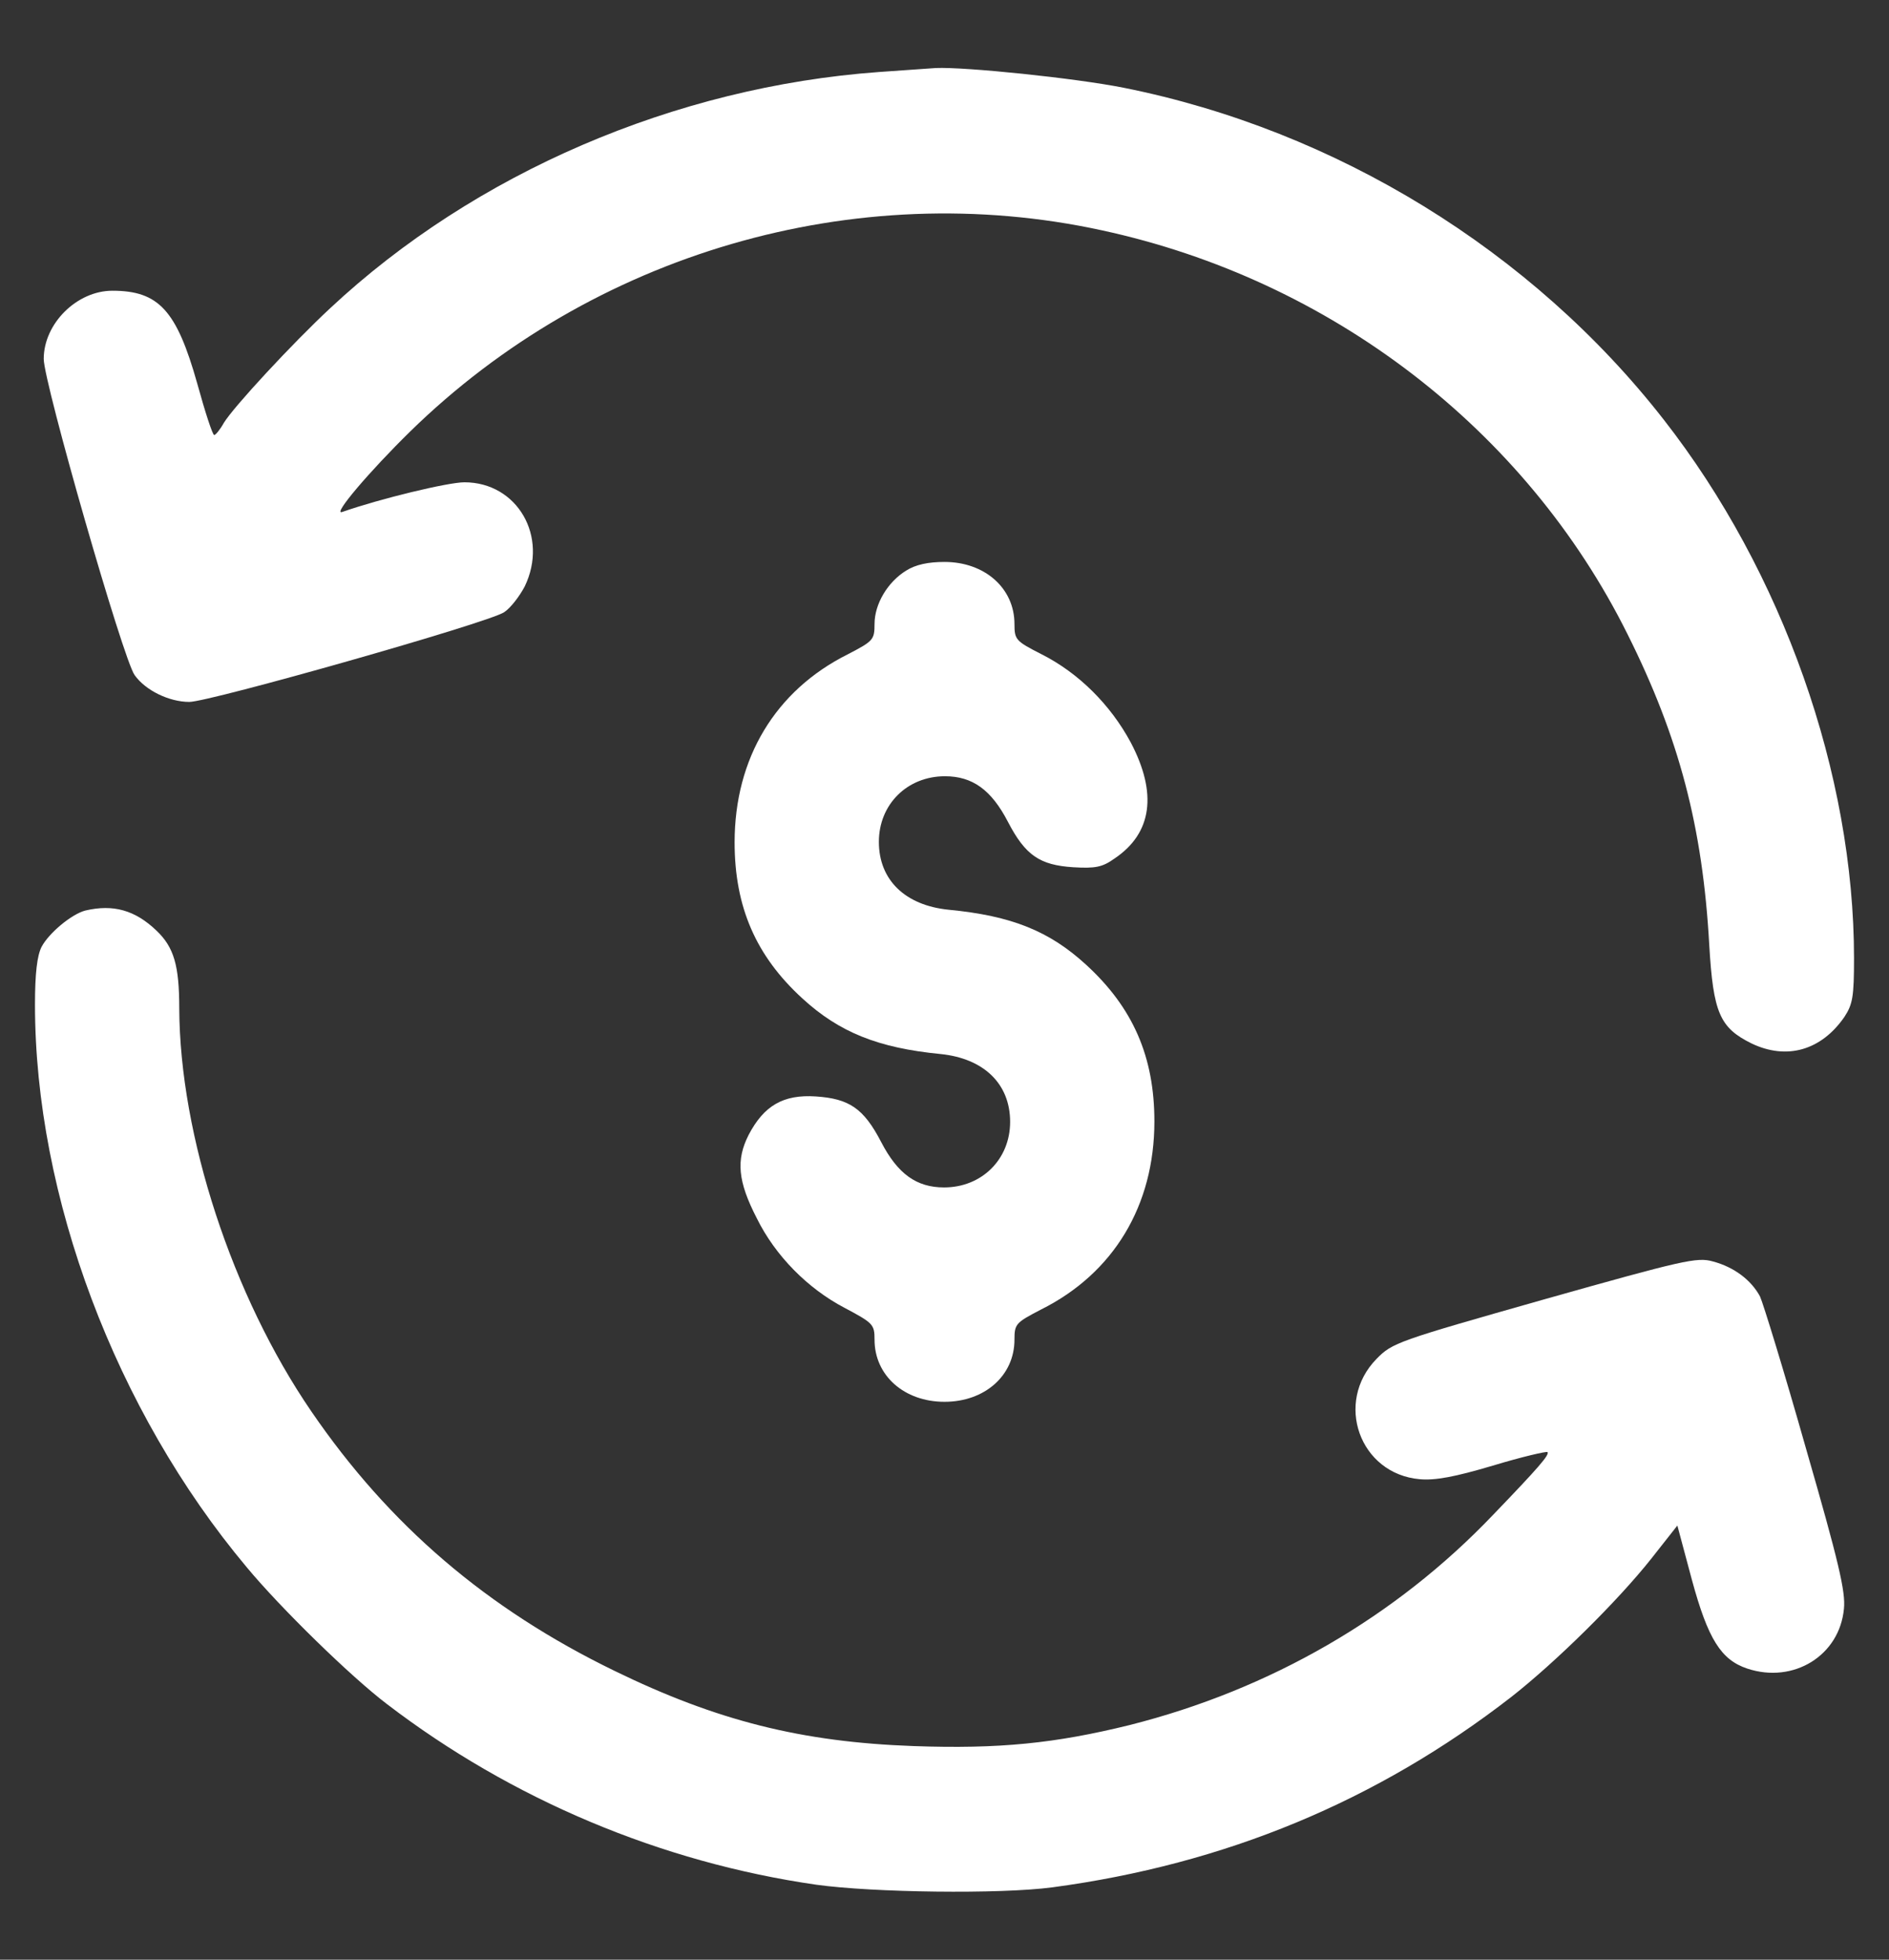
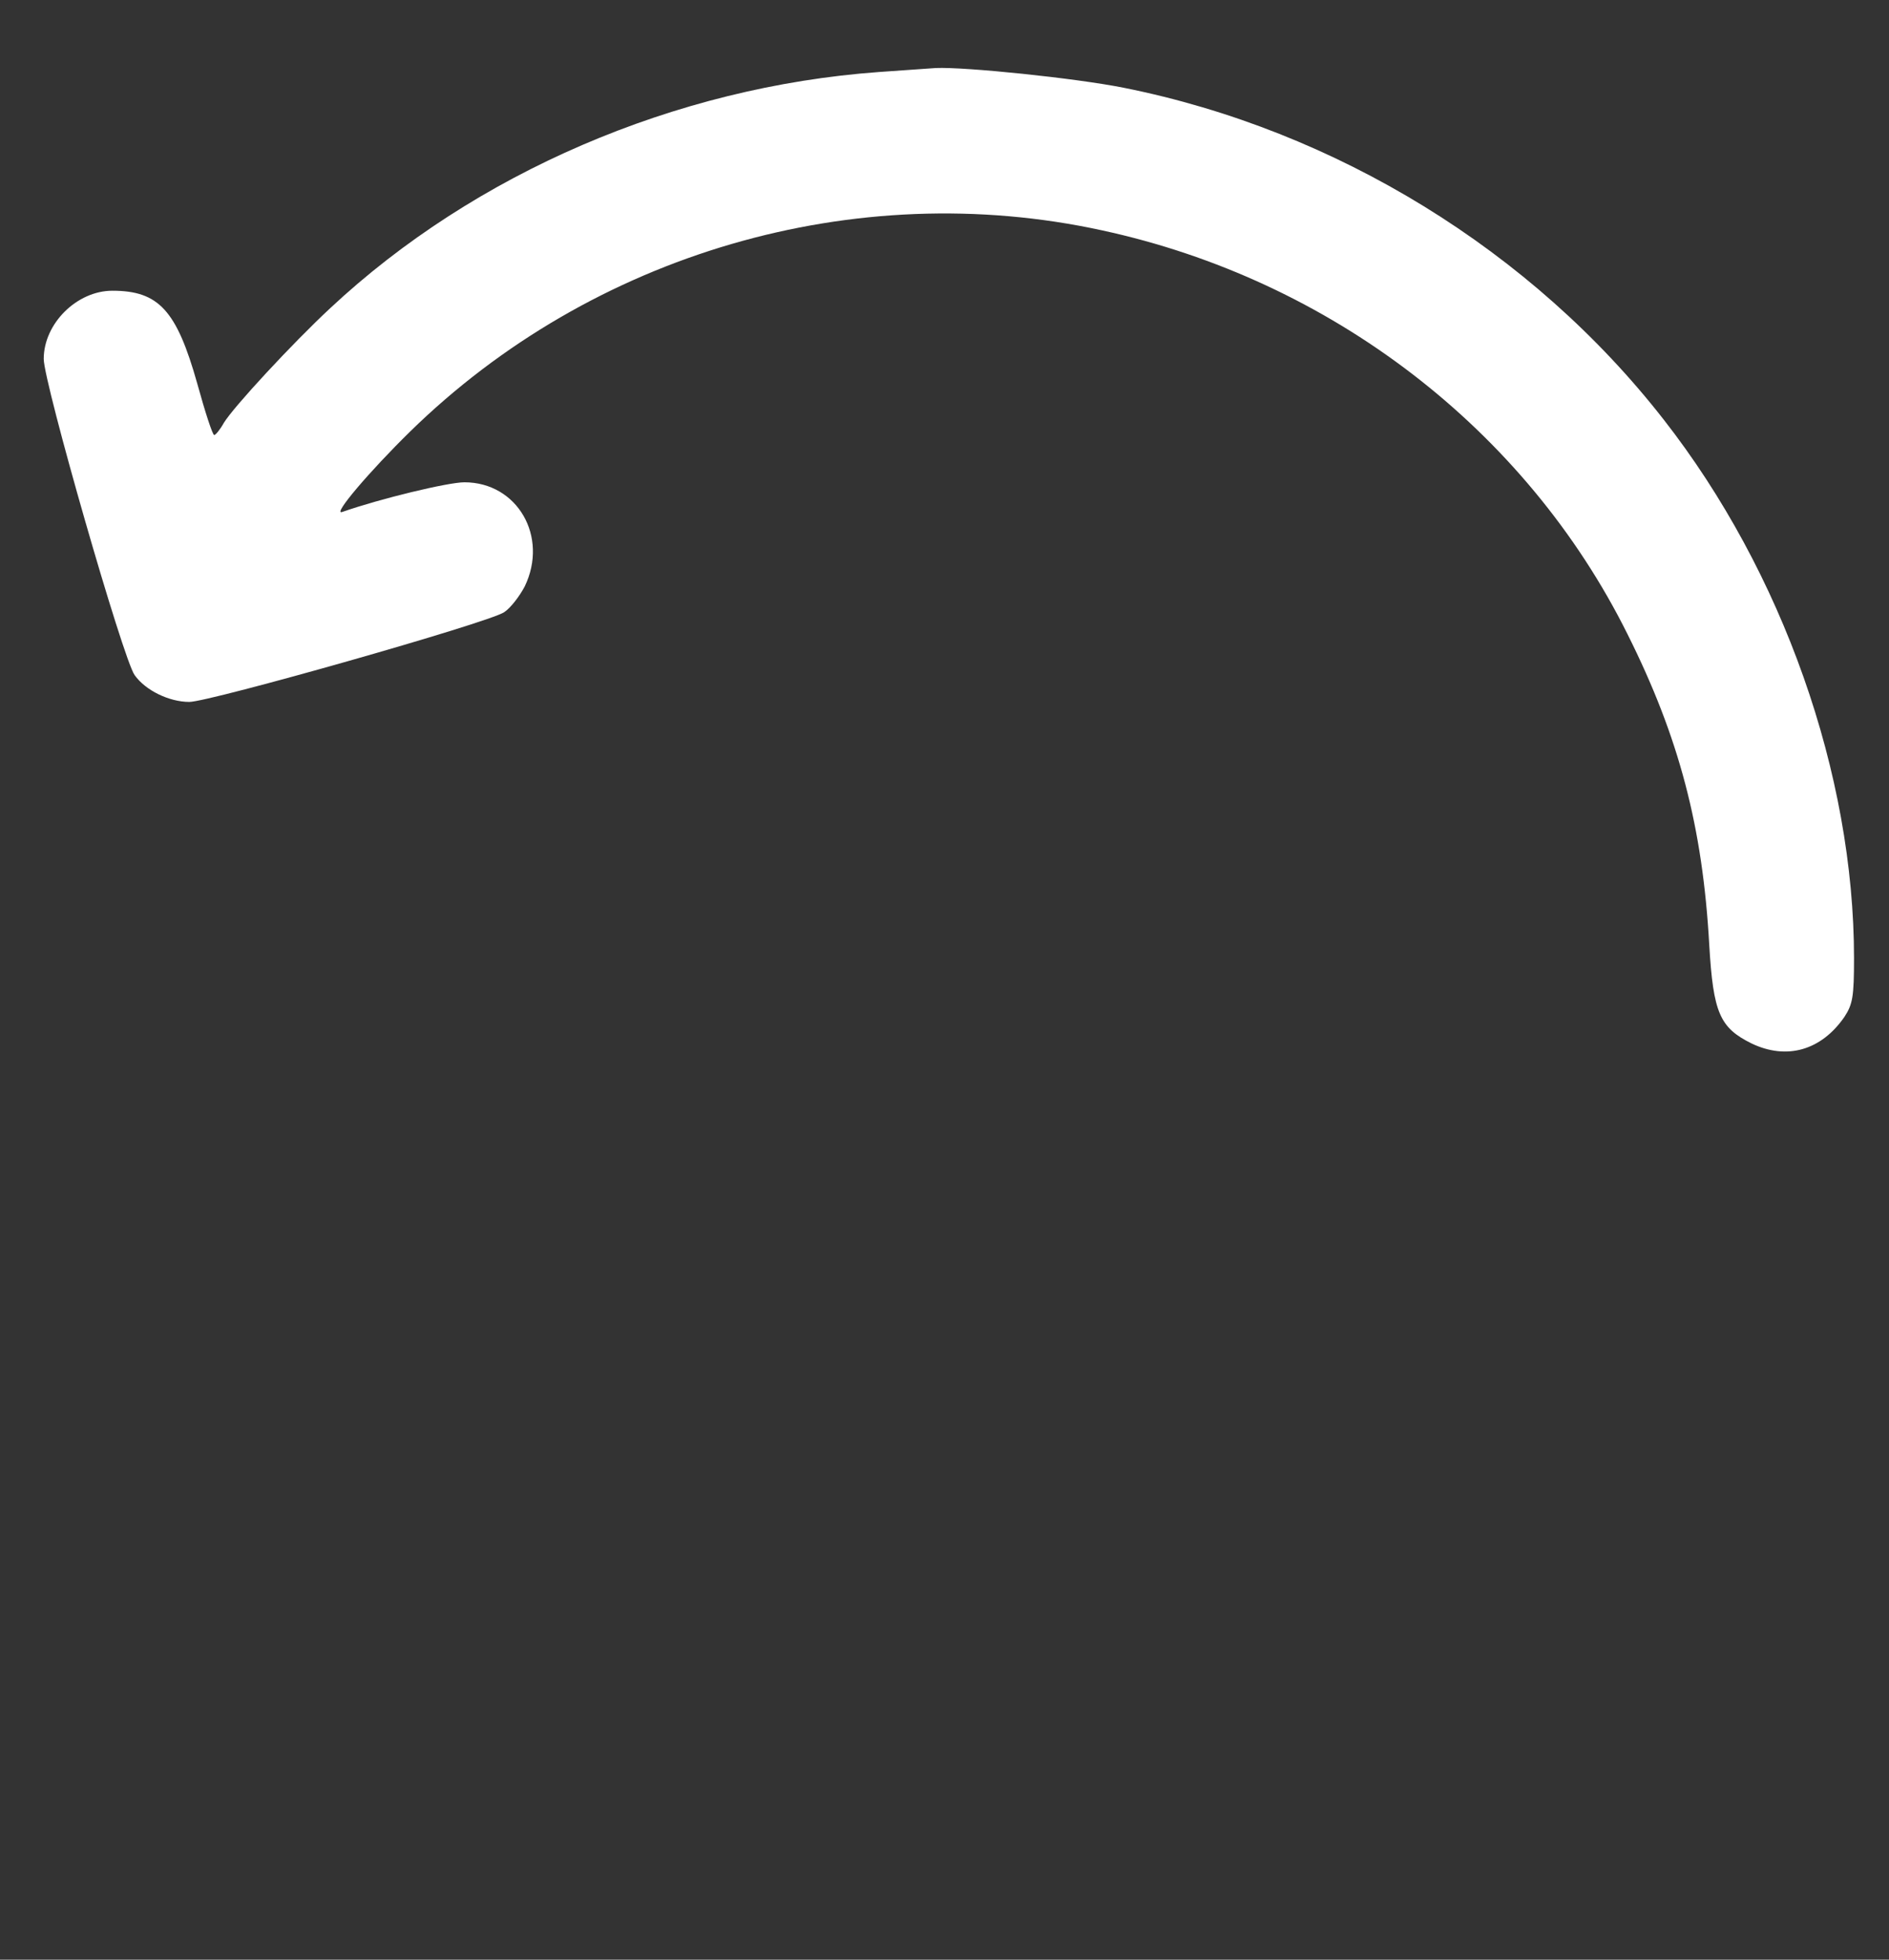
<svg xmlns="http://www.w3.org/2000/svg" width="27" height="28" viewBox="0 0 27 28" fill="none">
  <rect x="0" y="0" width="27" height="28" fill="#333333" stroke="none" />
  <path d="M12.562 1.029C9.65 1.241 6.787 2.472 4.719 4.404C4.175 4.91 3.337 5.816 3.2 6.041C3.144 6.141 3.081 6.216 3.062 6.216C3.038 6.216 2.931 5.885 2.819 5.479C2.525 4.435 2.269 4.154 1.606 4.154C1.1 4.154 0.625 4.622 0.625 5.129C0.625 5.466 1.762 9.429 1.925 9.647C2.081 9.866 2.419 10.029 2.706 10.029C2.994 10.029 6.987 8.897 7.206 8.747C7.294 8.691 7.425 8.522 7.5 8.379C7.844 7.666 7.394 6.891 6.638 6.891C6.406 6.891 5.444 7.122 4.888 7.316C4.75 7.36 5.281 6.735 5.862 6.166C8.463 3.622 12.219 2.522 15.75 3.291C19.019 3.997 21.806 6.135 23.262 9.06C24 10.535 24.337 11.816 24.431 13.504C24.488 14.473 24.581 14.685 25.038 14.91C25.538 15.148 26.031 15.01 26.363 14.529C26.481 14.348 26.5 14.241 26.5 13.691C26.5 11.06 25.481 8.172 23.781 5.997C21.9 3.585 19.094 1.86 16.062 1.254C15.369 1.116 13.794 0.954 13.375 0.972C13.287 0.979 12.925 1.004 12.562 1.029Z" fill="white" />
-   <path d="M12.95 8.154C12.688 8.316 12.5 8.629 12.5 8.916C12.5 9.141 12.481 9.16 12.119 9.348C11.081 9.866 10.5 10.835 10.5 12.035C10.5 12.96 10.806 13.66 11.469 14.266C11.994 14.748 12.55 14.973 13.444 15.06C14.062 15.123 14.438 15.485 14.438 16.029C14.438 16.566 14.031 16.966 13.494 16.966C13.1 16.966 12.831 16.773 12.594 16.316C12.344 15.835 12.137 15.698 11.662 15.666C11.194 15.635 10.919 15.798 10.7 16.216C10.519 16.573 10.544 16.879 10.819 17.41C11.081 17.941 11.544 18.41 12.069 18.685C12.481 18.904 12.5 18.923 12.5 19.141C12.5 19.654 12.925 20.029 13.5 20.029C14.075 20.029 14.5 19.654 14.5 19.141C14.5 18.916 14.519 18.898 14.881 18.71C15.919 18.191 16.5 17.223 16.5 16.023C16.5 15.098 16.194 14.398 15.525 13.785C15 13.304 14.463 13.085 13.556 12.998C12.938 12.935 12.562 12.573 12.562 12.029C12.562 11.491 12.969 11.091 13.506 11.091C13.9 11.091 14.169 11.285 14.406 11.741C14.656 12.223 14.863 12.36 15.338 12.391C15.656 12.41 15.756 12.391 15.931 12.266C16.469 11.904 16.544 11.335 16.163 10.61C15.875 10.073 15.419 9.616 14.887 9.348C14.519 9.16 14.5 9.141 14.5 8.916C14.5 8.404 14.075 8.029 13.5 8.029C13.269 8.029 13.088 8.066 12.95 8.154Z" fill="white" />
-   <path d="M1.219 13.01C1.025 13.06 0.7 13.329 0.594 13.529C0.531 13.654 0.5 13.904 0.5 14.354C0.5 17.091 1.65 20.154 3.525 22.391C4.013 22.979 5.019 23.96 5.531 24.348C7.312 25.71 9.45 26.61 11.669 26.929C12.475 27.041 14.294 27.066 15.044 26.966C17.512 26.635 19.681 25.735 21.6 24.247C22.238 23.747 23.119 22.879 23.6 22.273L23.975 21.797L24.181 22.566C24.413 23.422 24.6 23.716 24.975 23.841C25.637 24.06 26.294 23.654 26.356 22.985C26.381 22.741 26.281 22.316 25.812 20.691C25.5 19.591 25.2 18.616 25.156 18.523C25.031 18.291 24.788 18.104 24.481 18.023C24.256 17.96 24.062 18.004 22.069 18.566C19.975 19.16 19.9 19.185 19.675 19.416C19.069 20.035 19.431 21.06 20.294 21.135C20.512 21.154 20.788 21.104 21.337 20.941C21.75 20.816 22.1 20.735 22.119 20.747C22.15 20.785 21.994 20.966 21.344 21.641C19.95 23.104 18.156 24.141 16.144 24.648C15.081 24.91 14.281 24.991 13.062 24.948C11.456 24.891 10.244 24.585 8.781 23.872C6.956 22.985 5.562 21.791 4.45 20.166C3.319 18.516 2.569 16.223 2.562 14.404C2.562 13.797 2.487 13.535 2.237 13.297C1.931 13.004 1.619 12.916 1.219 13.01Z" fill="white" />
</svg>